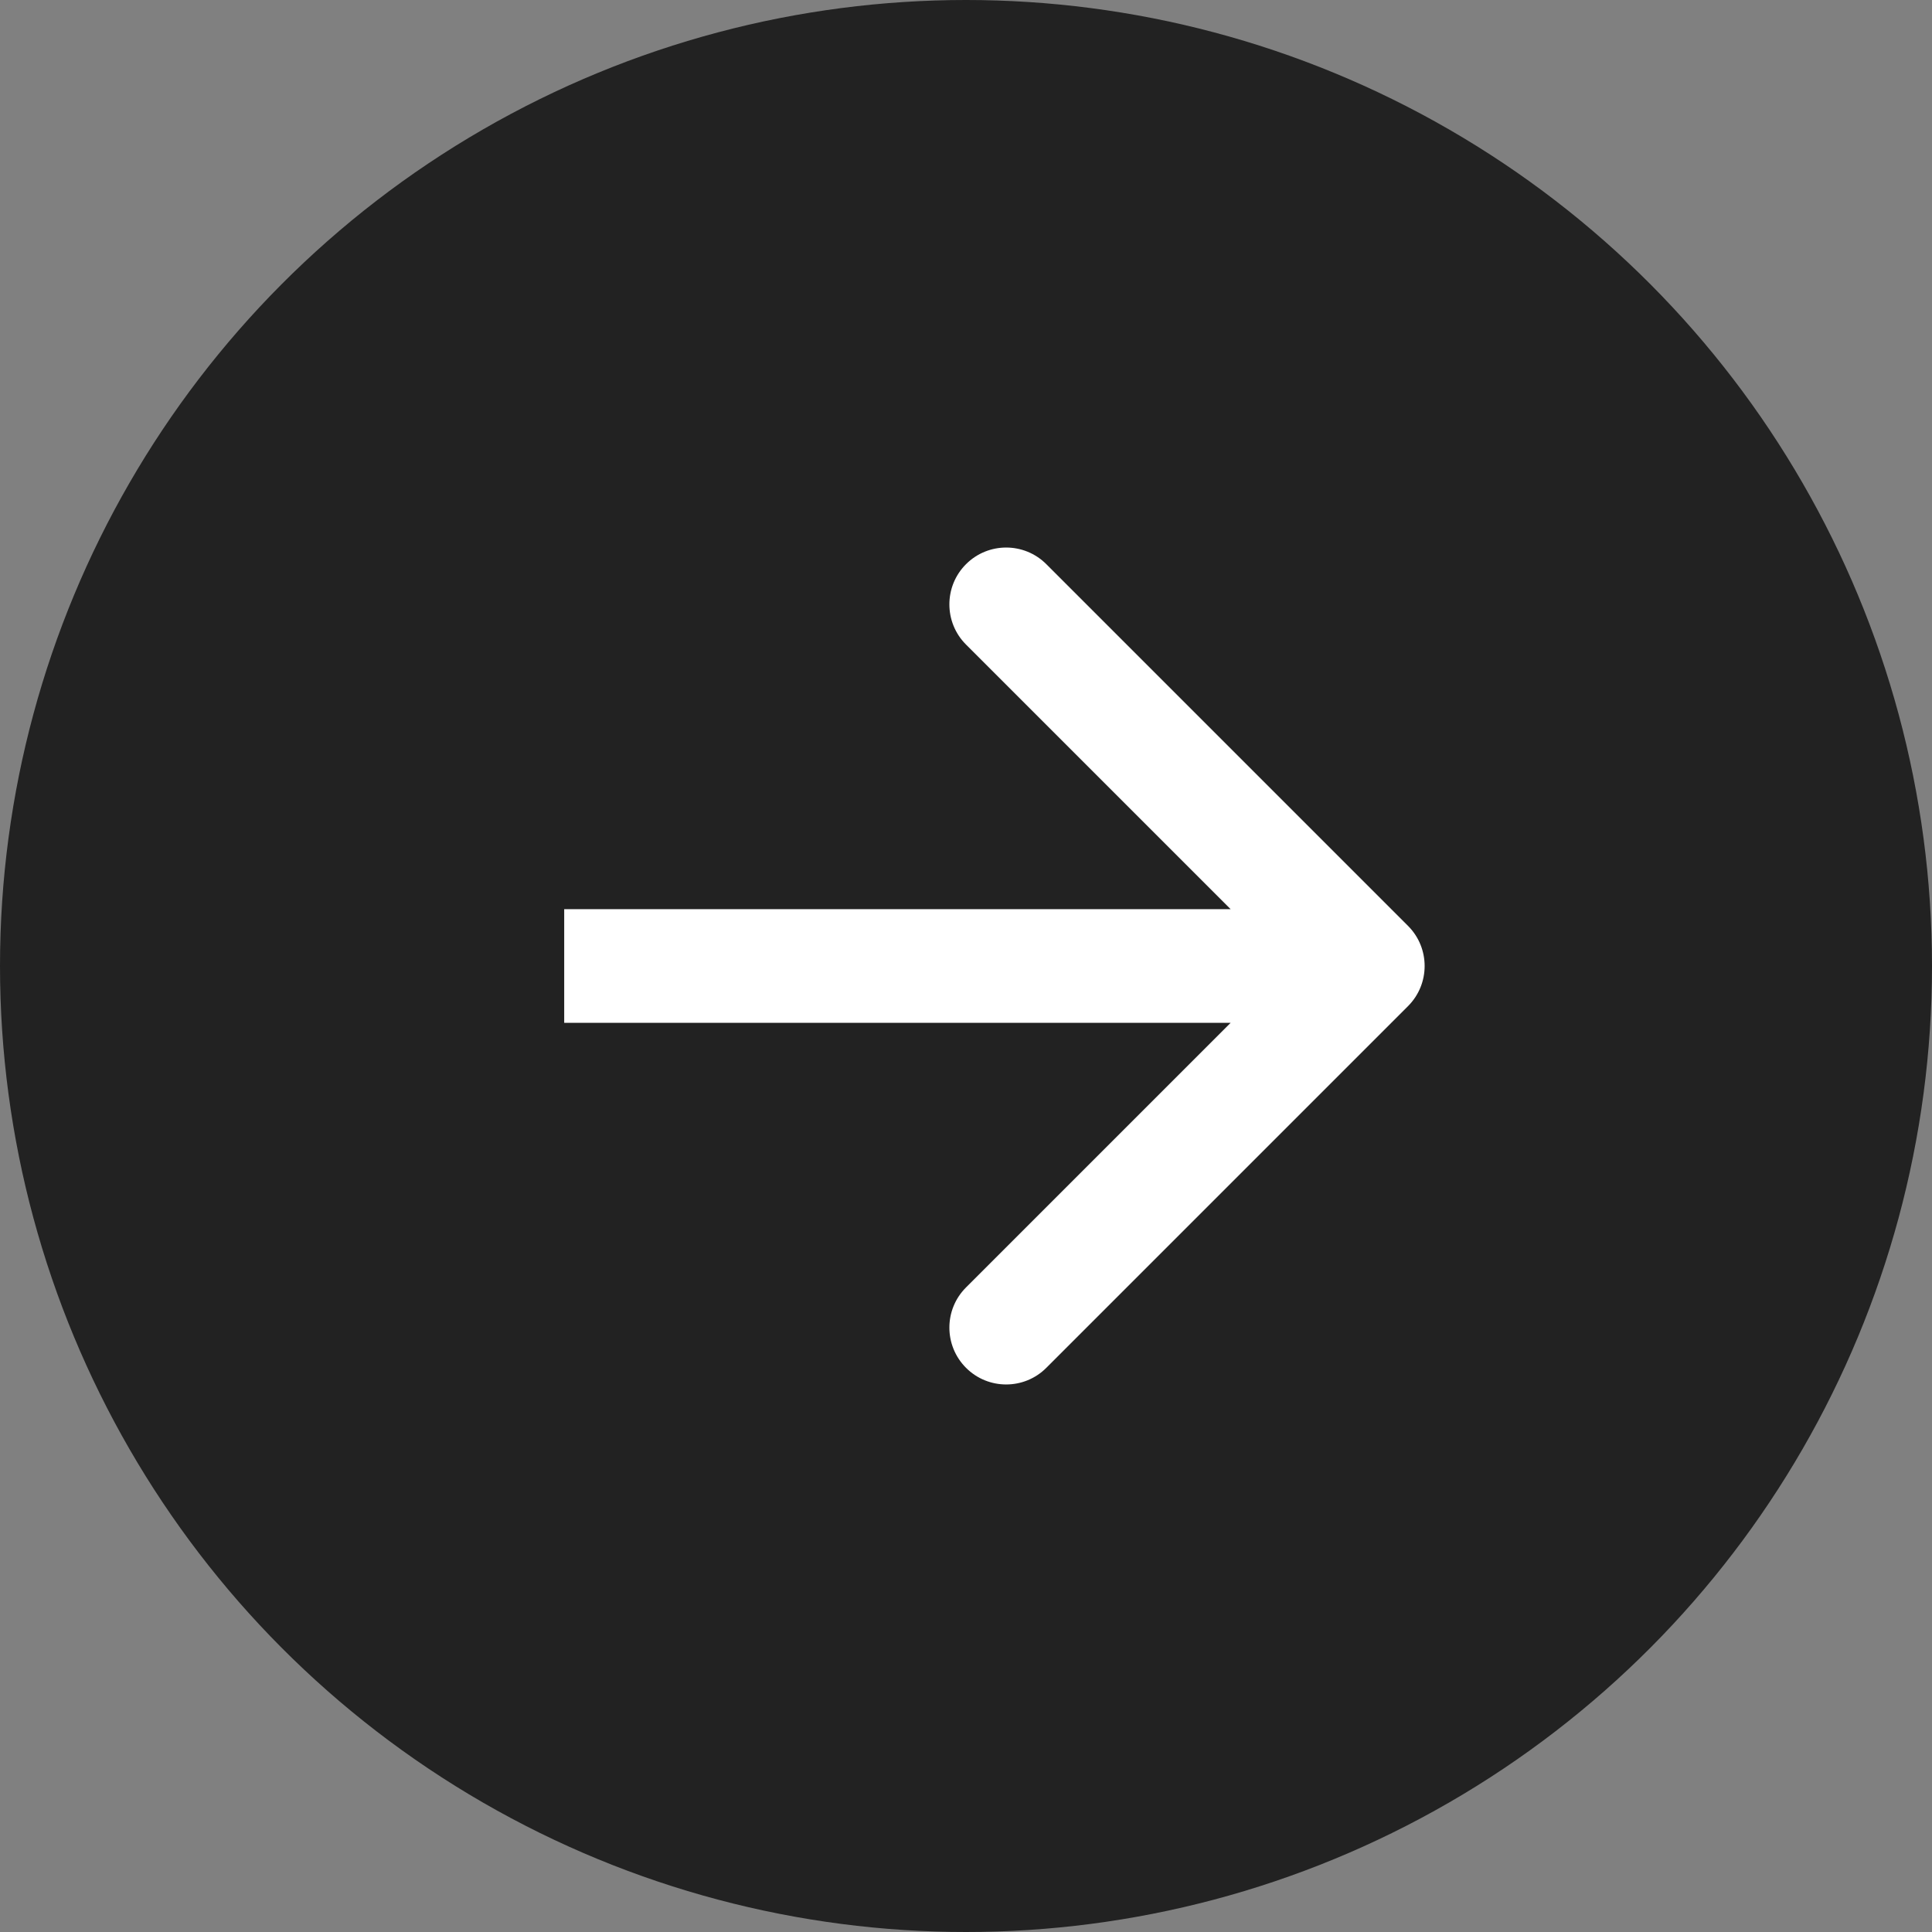
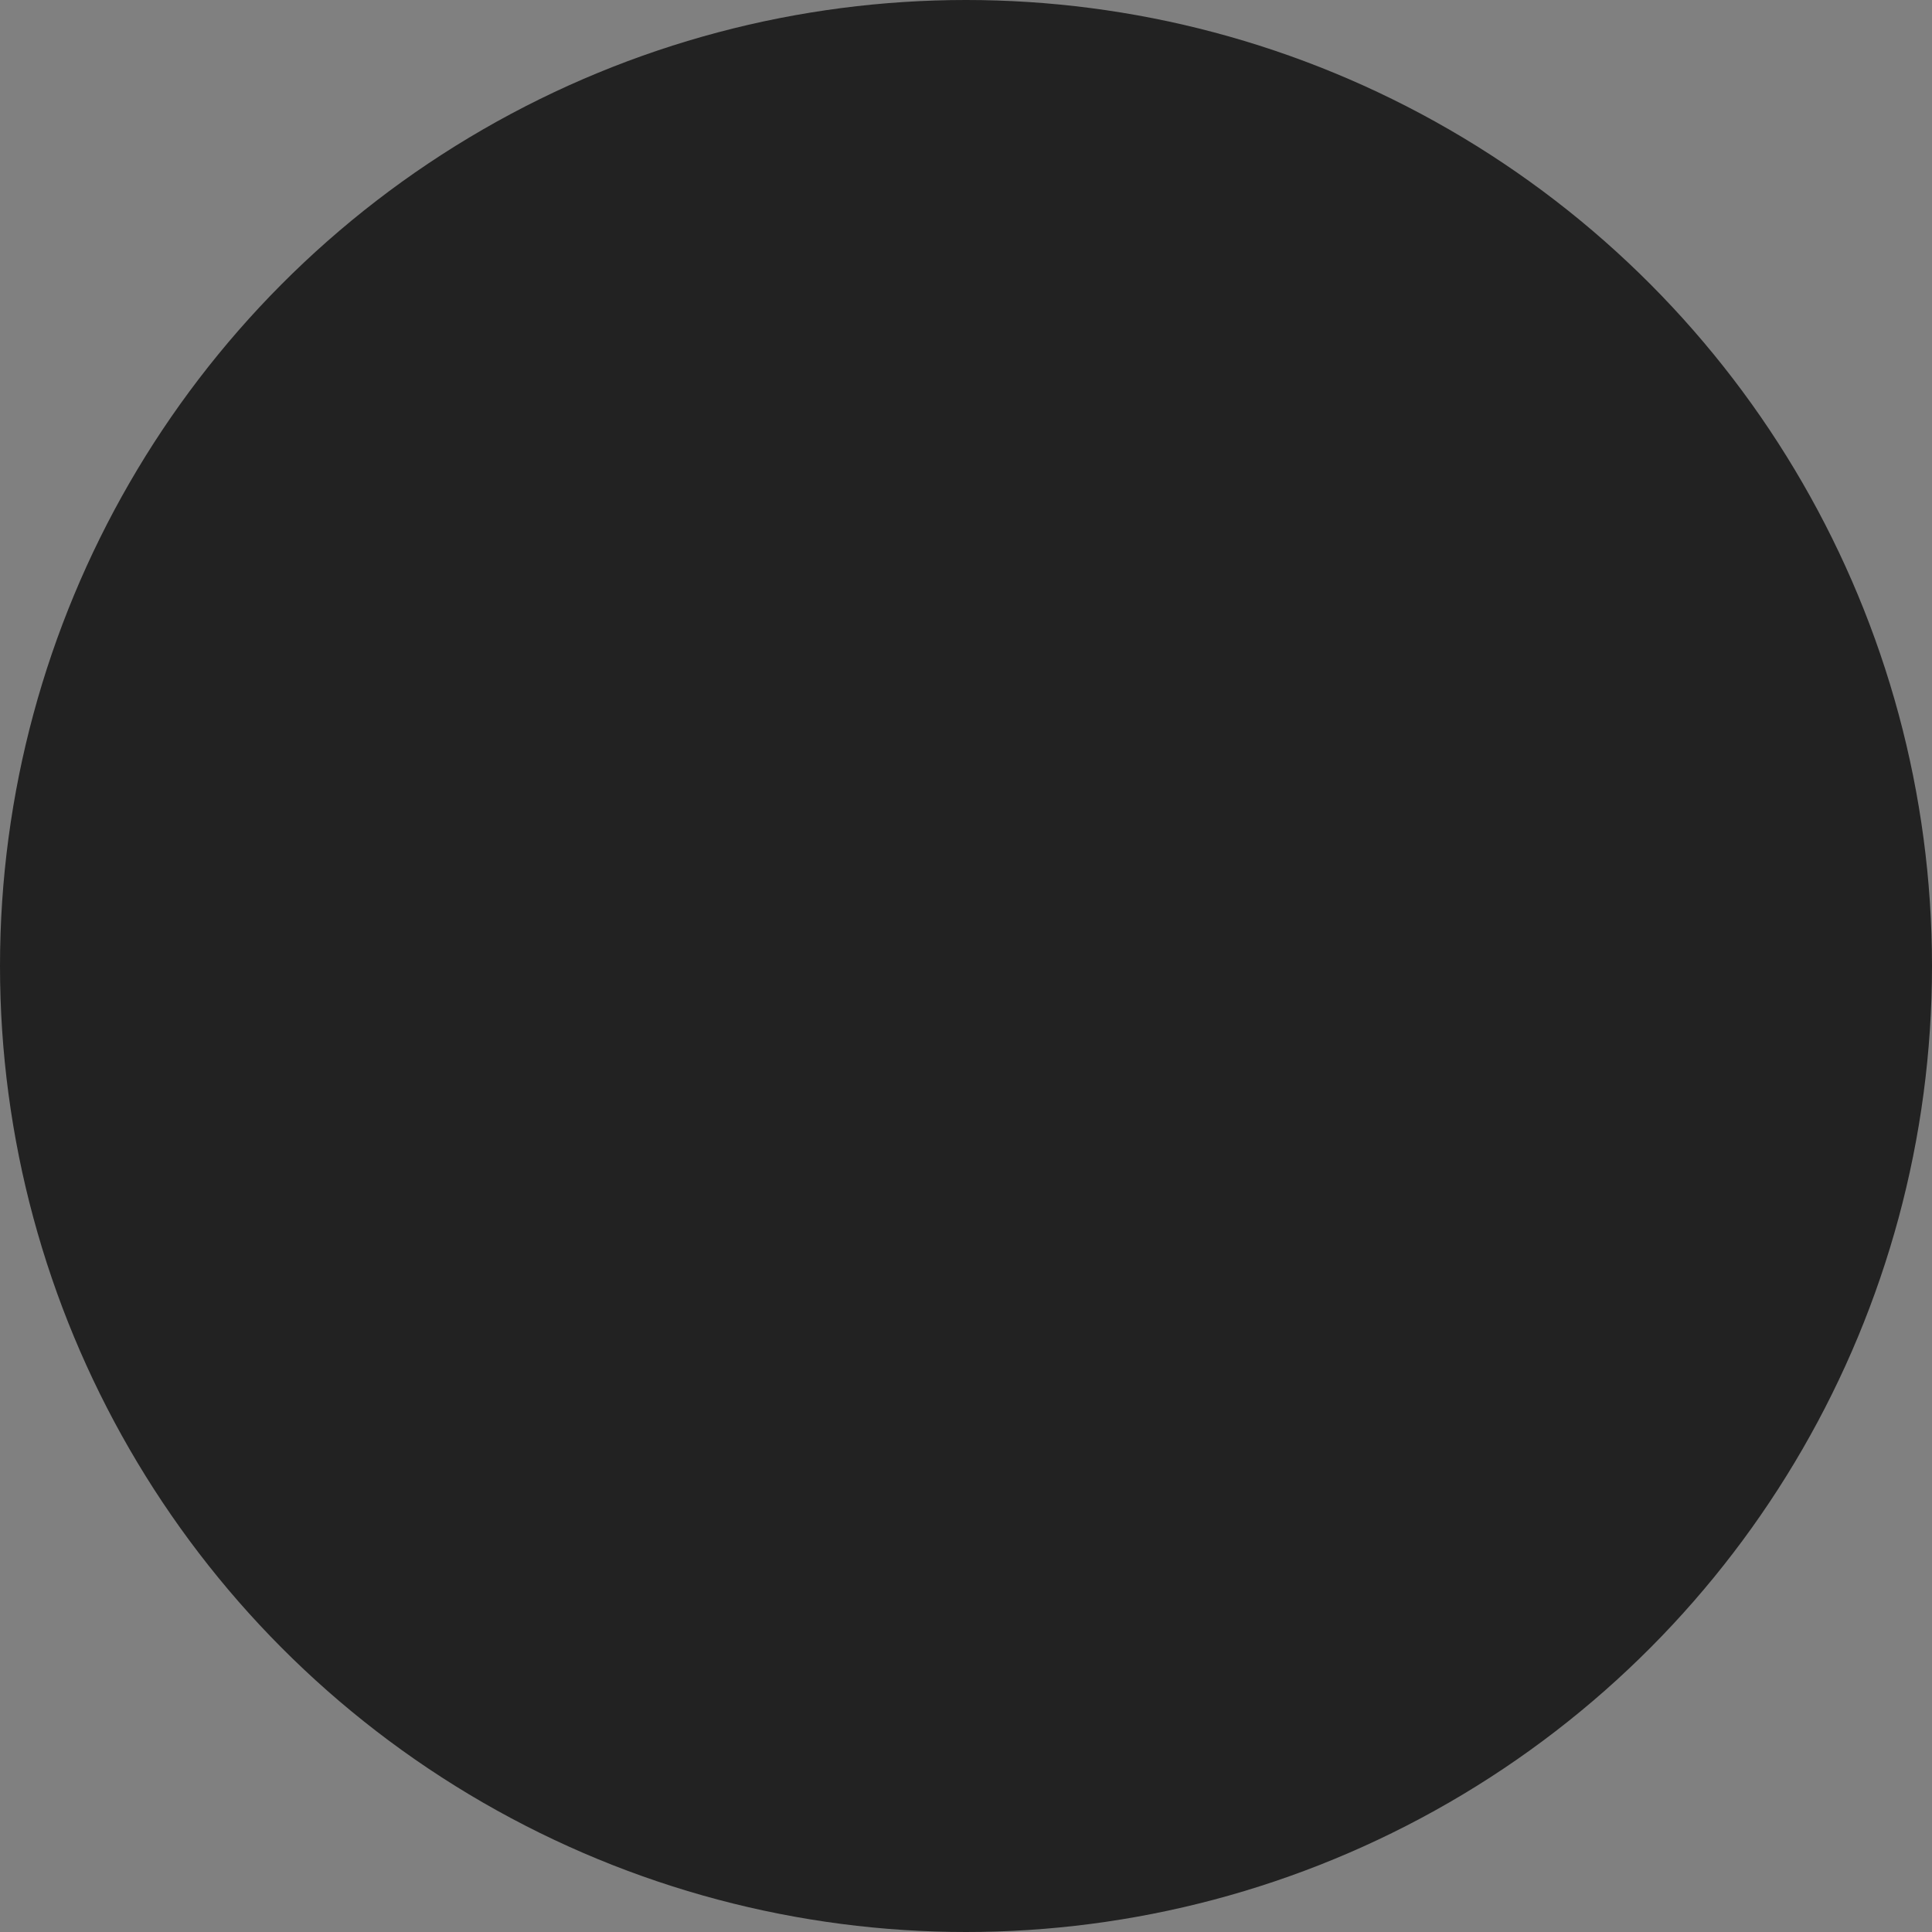
<svg xmlns="http://www.w3.org/2000/svg" width="34" height="34" viewBox="0 0 34 34" fill="none">
  <rect x="0" y="0" width="34" height="34" fill="#808080" stroke="none" />
  <circle cx="17" cy="17" r="17" fill="#222222" />
-   <path d="M24.778 17.707C25.169 17.317 25.169 16.683 24.778 16.293L18.414 9.929C18.024 9.538 17.39 9.538 17 9.929C16.61 10.319 16.61 10.953 17 11.343L22.657 17L17 22.657C16.61 23.047 16.61 23.68 17 24.071C17.39 24.462 18.024 24.462 18.414 24.071L24.778 17.707ZM9.929 18H24.071V16L9.929 16V18Z" fill="white" />
</svg>